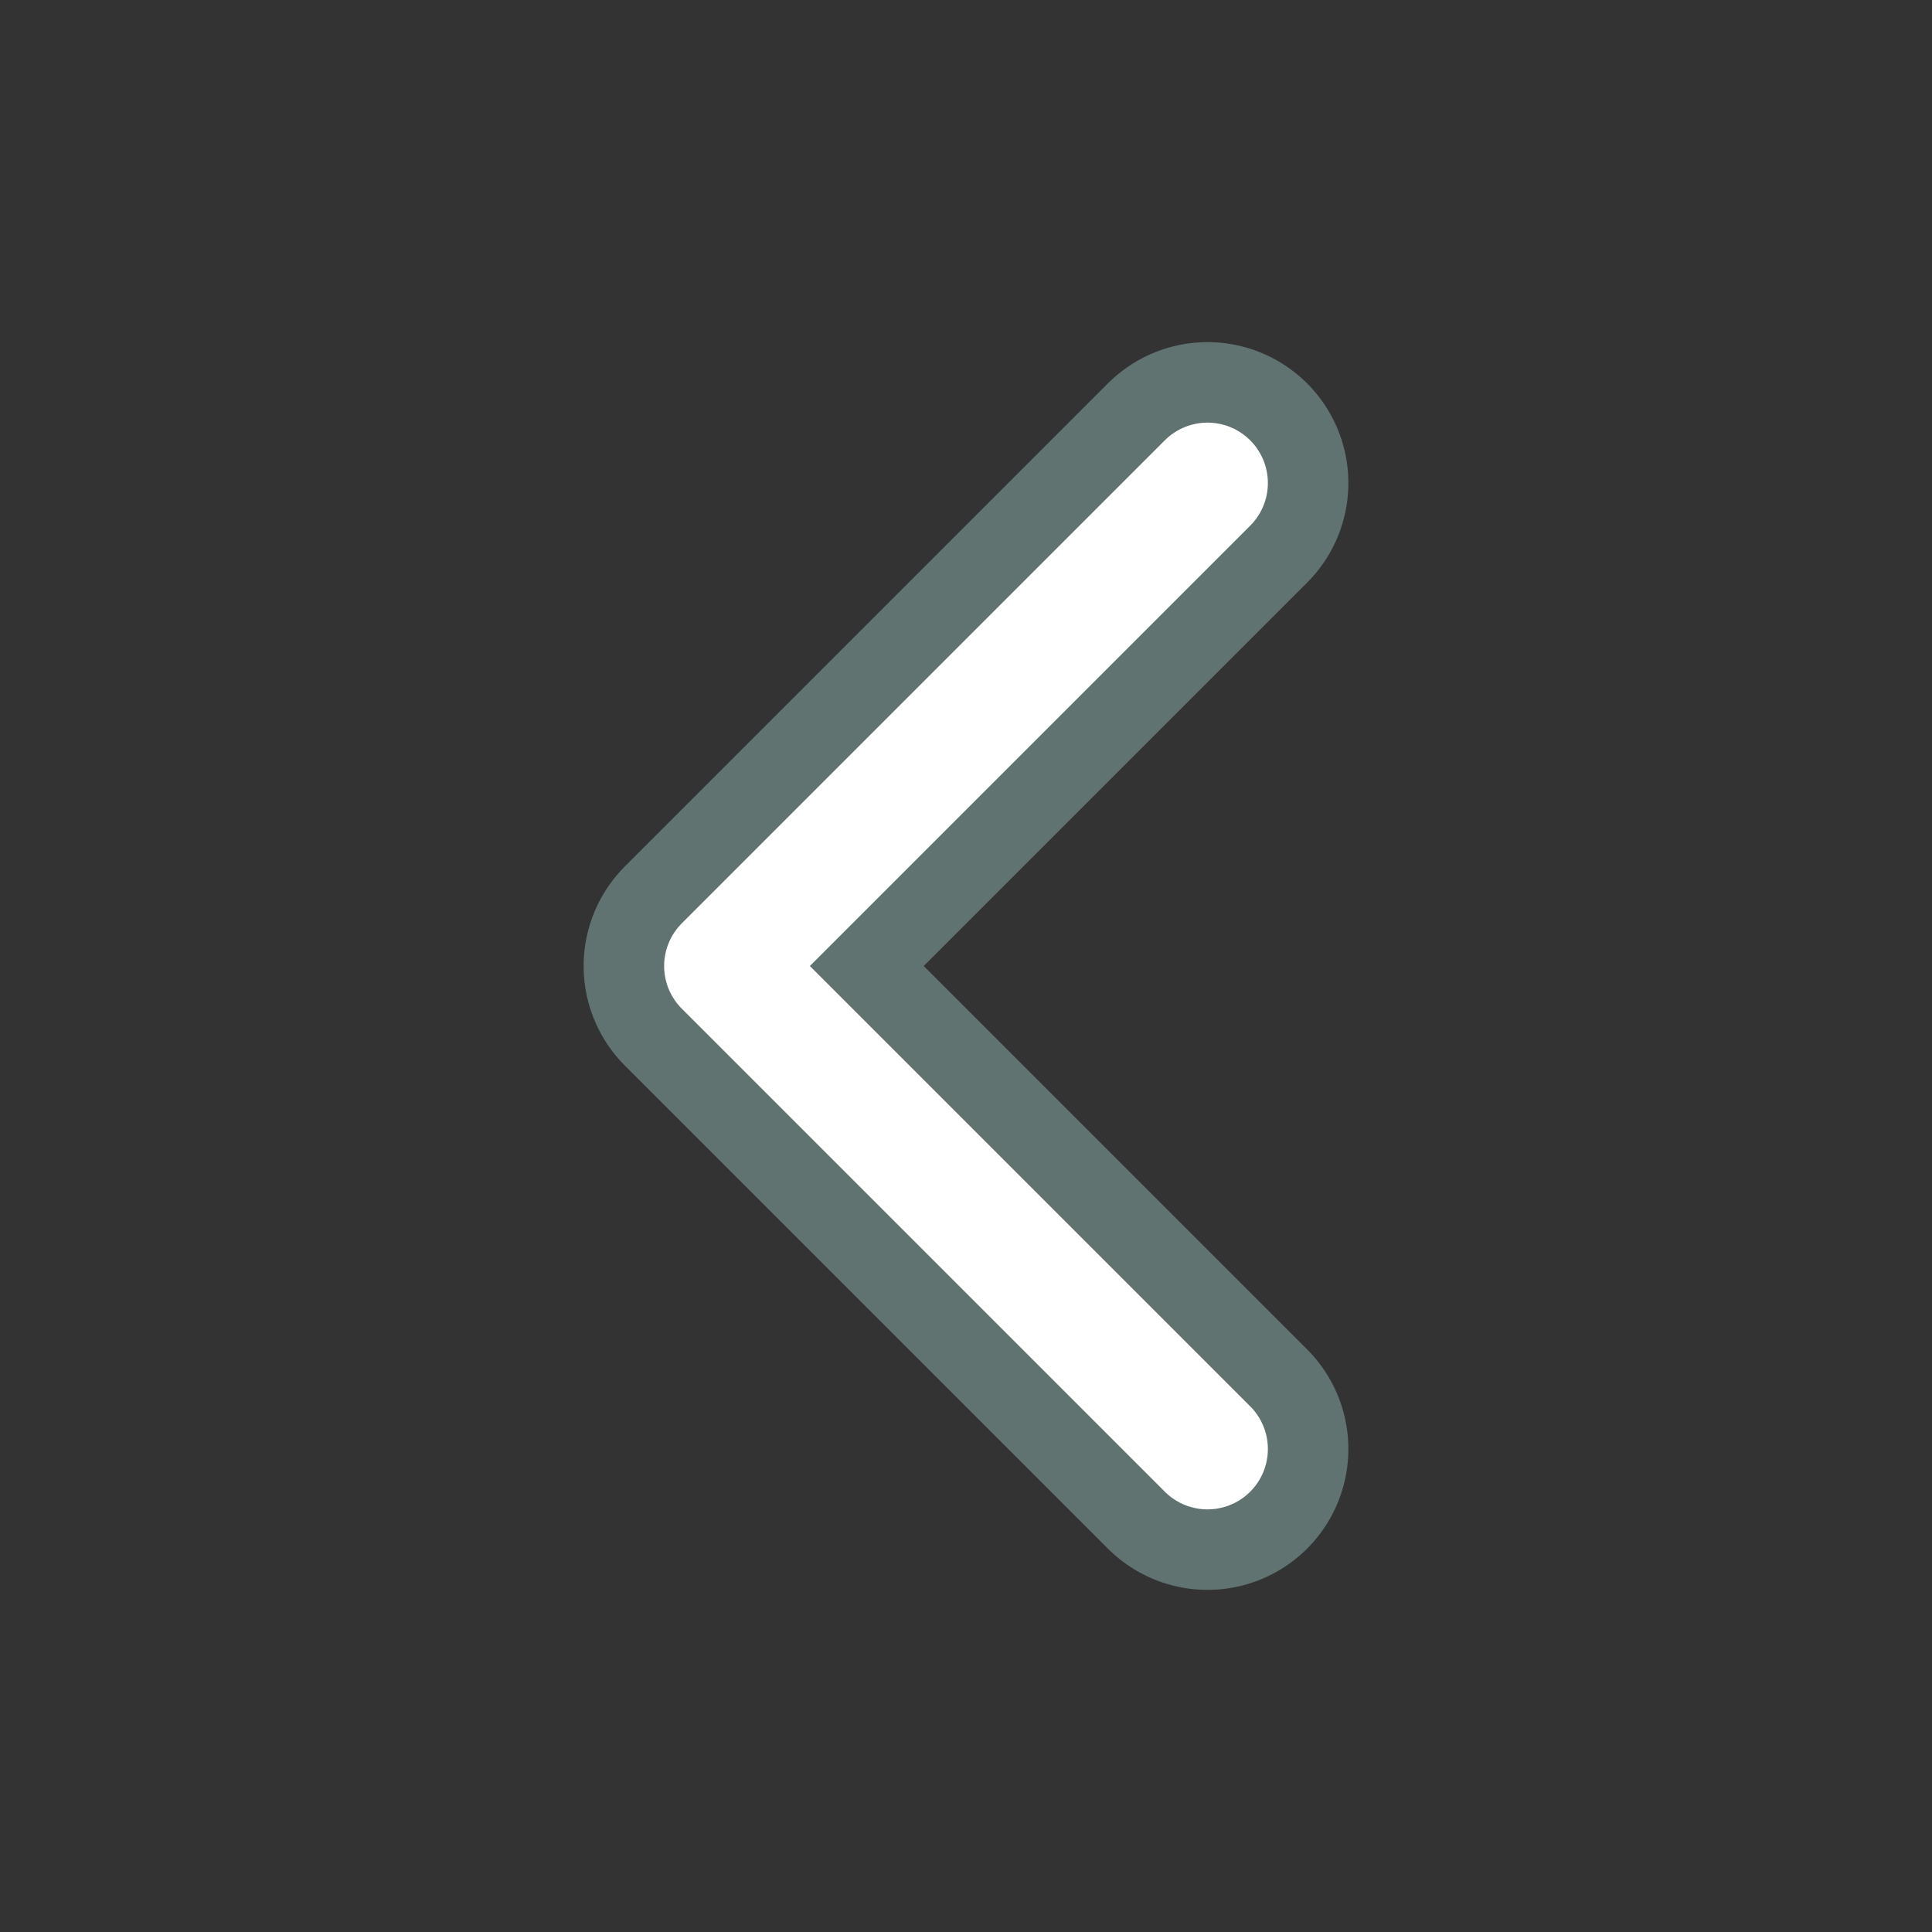
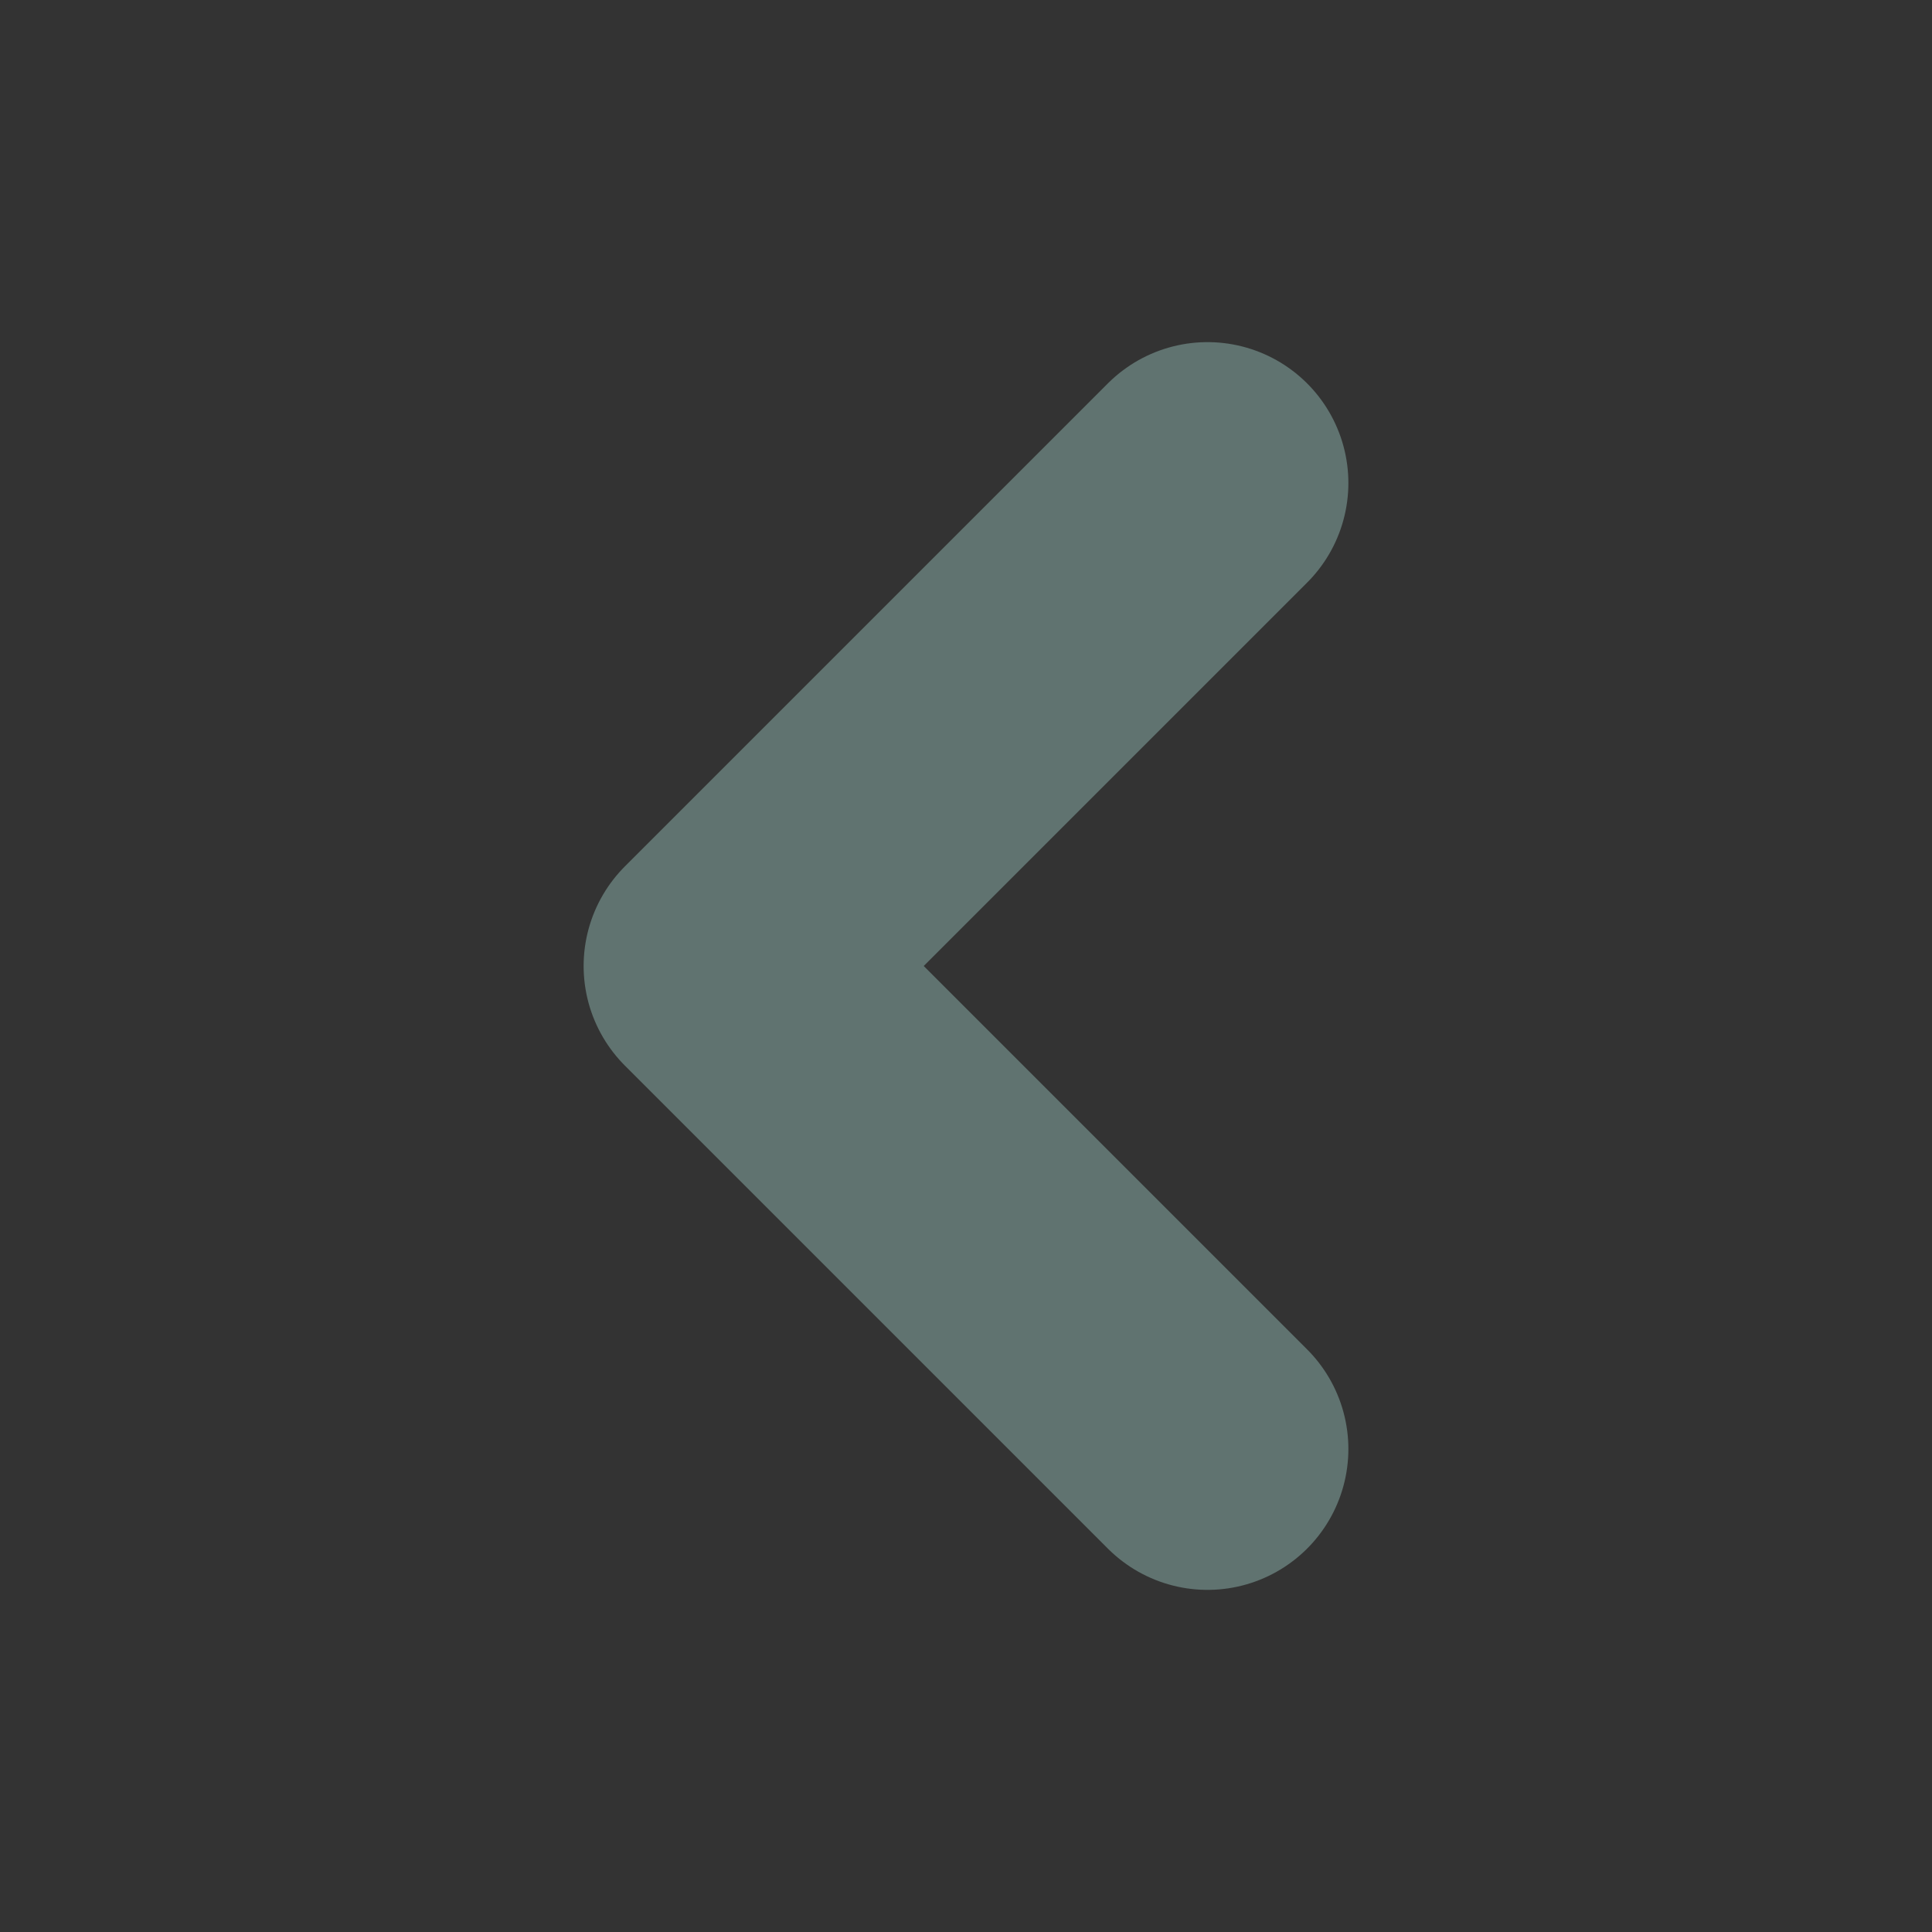
<svg xmlns="http://www.w3.org/2000/svg" width="24" height="24" viewBox="0 0 24 24" fill="none">
  <rect x="0" y="0" width="24" height="24" fill="#333333" stroke="none" />
  <path d="M15 18L9 12L15 6" stroke="#607370" stroke-width="3.5" stroke-linecap="round" stroke-linejoin="round" />
-   <path d="M15 18L9 12L15 6" stroke="white" stroke-width="1.5" stroke-linecap="round" stroke-linejoin="round" />
</svg>